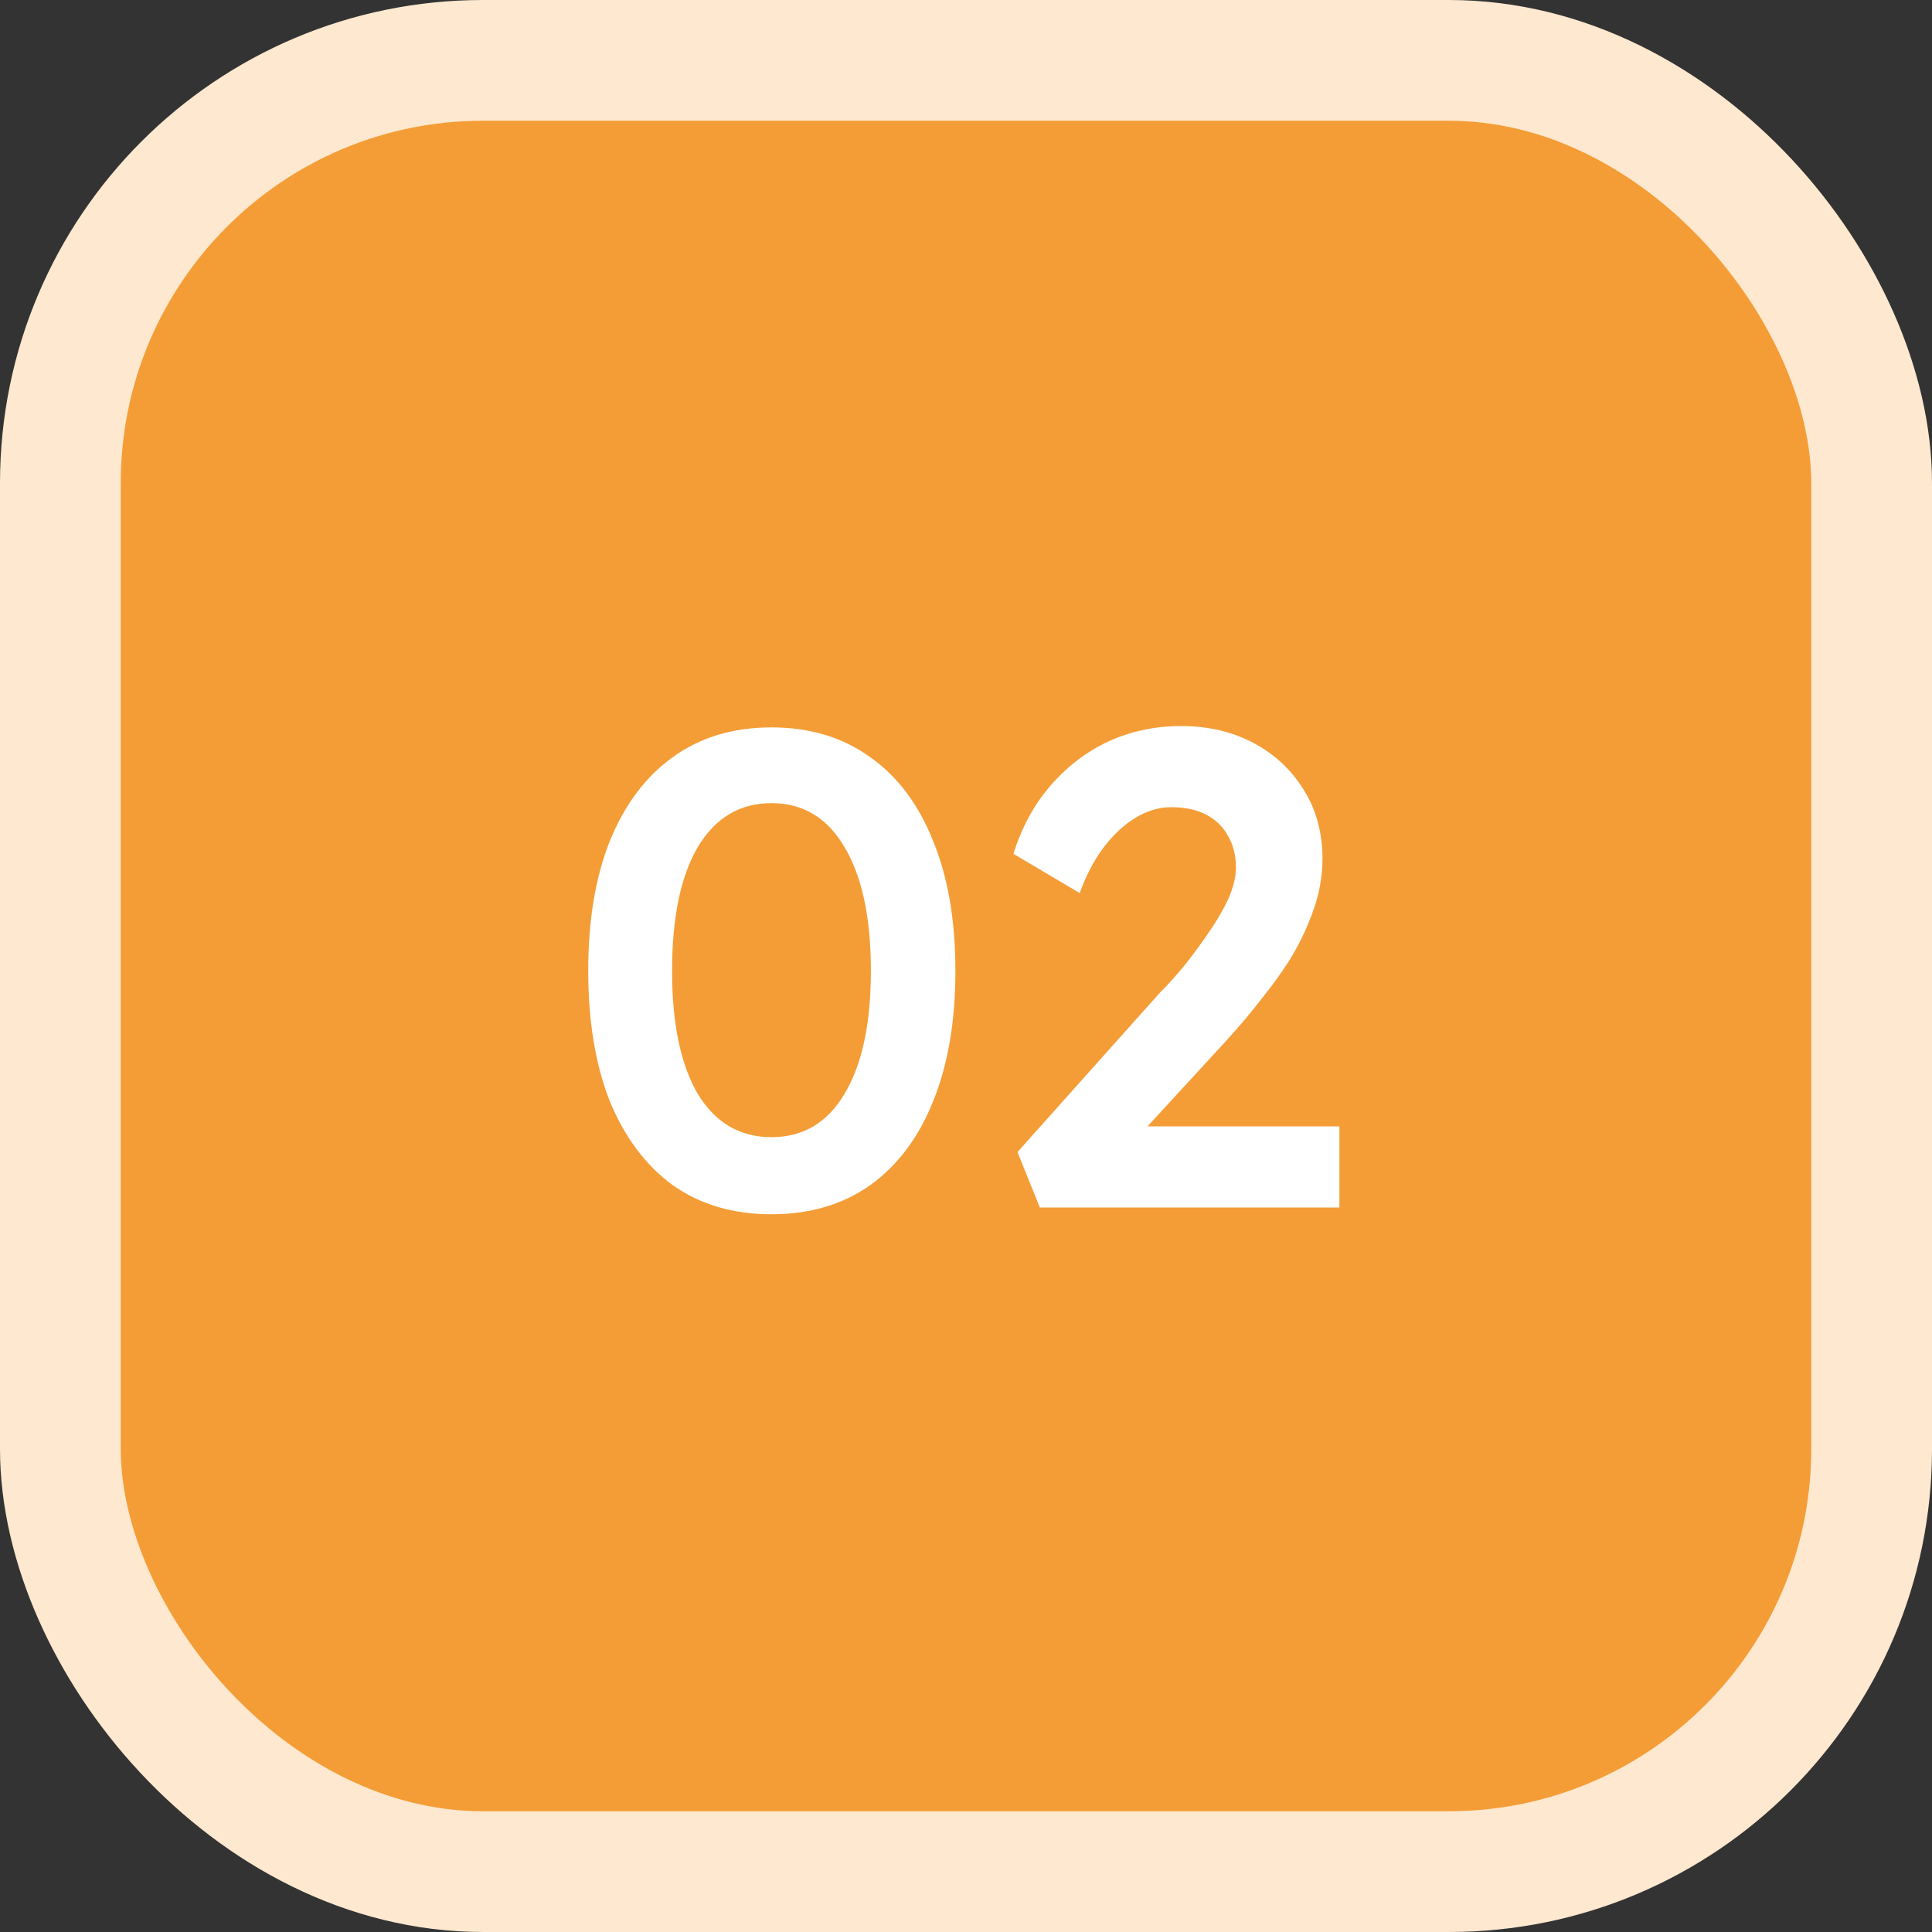
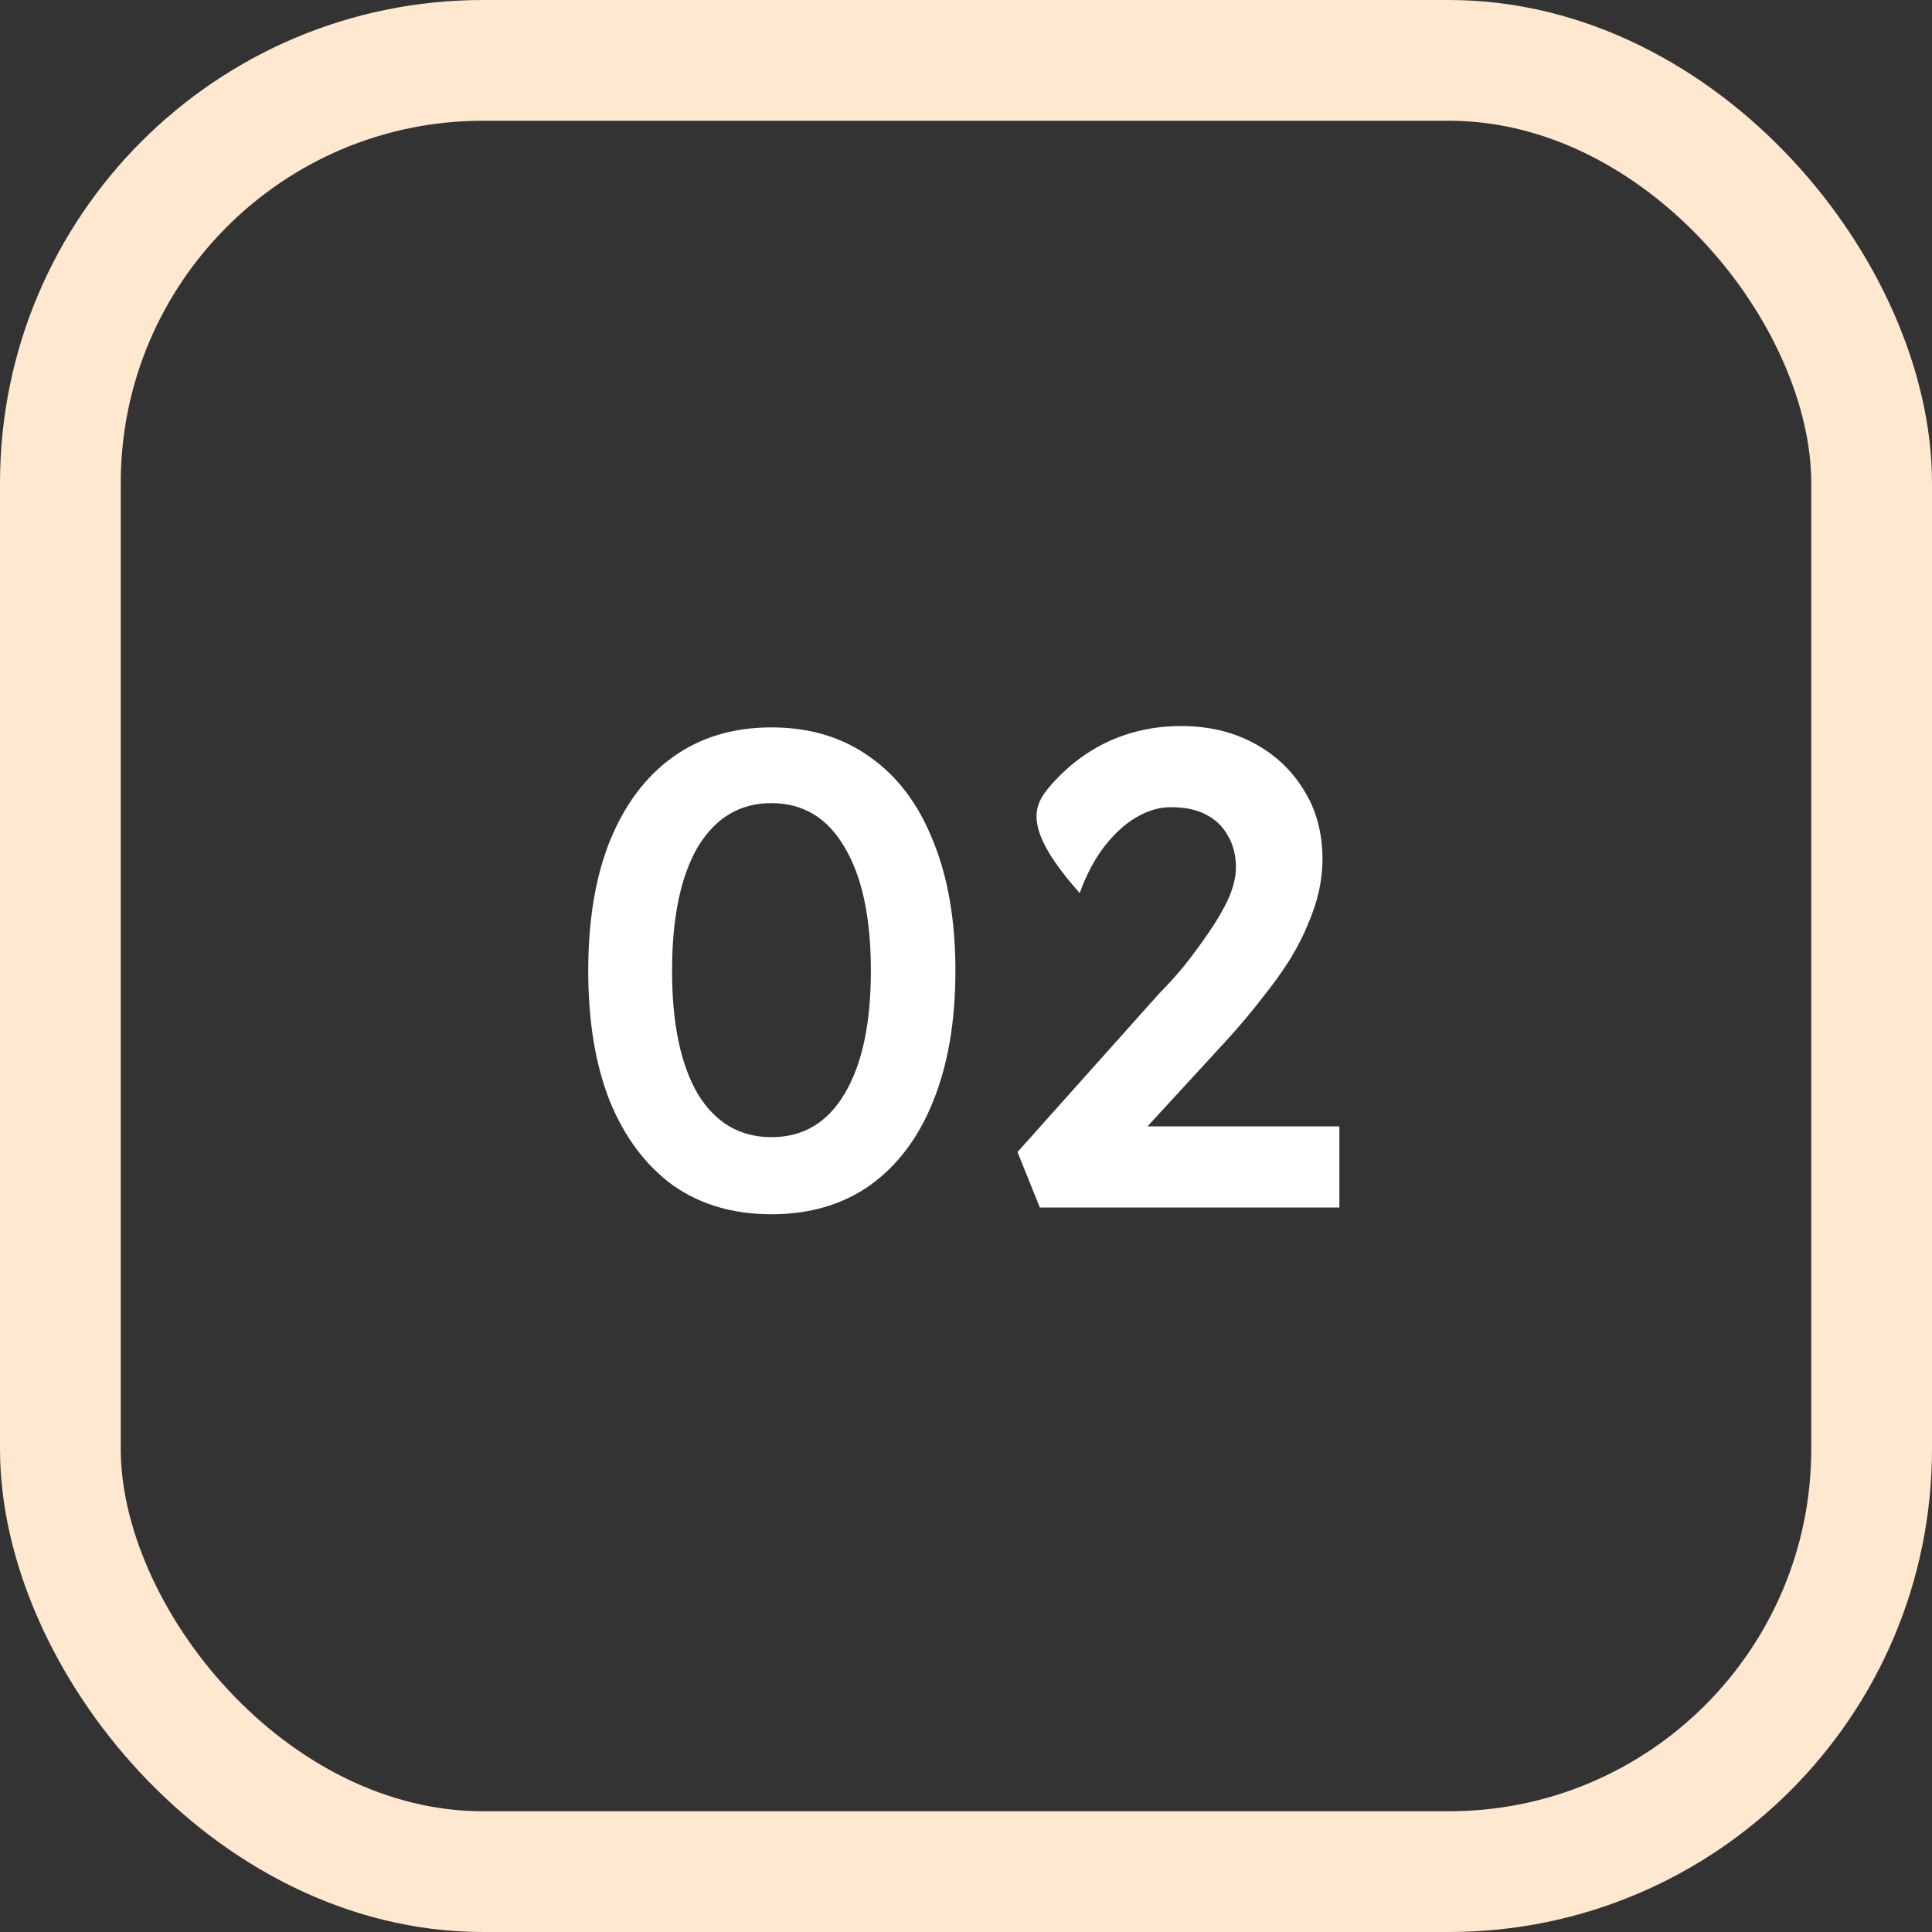
<svg xmlns="http://www.w3.org/2000/svg" width="64" height="64" viewBox="0 0 64 64" fill="none">
  <rect x="0" y="0" width="64" height="64" fill="#333333" stroke="none" />
-   <rect x="2" y="2" width="60" height="60" rx="14" fill="#F49D37" />
-   <path d="M25.556 40.224C24.287 40.224 23.197 39.903 22.286 39.261C21.39 38.604 20.695 37.678 20.202 36.483C19.724 35.274 19.486 33.833 19.486 32.16C19.486 30.488 19.724 29.054 20.202 27.859C20.695 26.65 21.39 25.724 22.286 25.082C23.197 24.424 24.287 24.096 25.556 24.096C26.825 24.096 27.916 24.424 28.826 25.082C29.737 25.724 30.432 26.65 30.91 27.859C31.402 29.054 31.649 30.488 31.649 32.16C31.649 33.833 31.402 35.274 30.91 36.483C30.432 37.678 29.737 38.604 28.826 39.261C27.916 39.903 26.825 40.224 25.556 40.224ZM25.556 37.67C26.601 37.67 27.408 37.193 27.975 36.237C28.558 35.266 28.849 33.907 28.849 32.16C28.849 30.398 28.558 29.032 27.975 28.061C27.408 27.09 26.601 26.605 25.556 26.605C24.511 26.605 23.697 27.09 23.114 28.061C22.547 29.032 22.263 30.398 22.263 32.16C22.263 33.907 22.547 35.266 23.114 36.237C23.697 37.193 24.511 37.67 25.556 37.67ZM34.446 40L33.706 38.163L38.41 32.899C38.679 32.63 38.956 32.324 39.239 31.981C39.523 31.622 39.792 31.256 40.046 30.883C40.314 30.495 40.531 30.122 40.695 29.763C40.859 29.39 40.942 29.046 40.942 28.733C40.942 28.33 40.852 27.979 40.673 27.68C40.509 27.381 40.27 27.15 39.956 26.986C39.642 26.821 39.254 26.739 38.791 26.739C38.388 26.739 37.992 26.859 37.604 27.098C37.231 27.322 36.88 27.65 36.551 28.083C36.238 28.501 35.976 29.002 35.767 29.584L33.572 28.285C33.841 27.419 34.244 26.672 34.782 26.045C35.334 25.403 35.976 24.91 36.708 24.566C37.455 24.223 38.261 24.051 39.127 24.051C40.023 24.051 40.822 24.238 41.524 24.611C42.226 24.985 42.778 25.5 43.182 26.157C43.6 26.814 43.809 27.583 43.809 28.464C43.809 28.793 43.772 29.136 43.697 29.494C43.622 29.838 43.503 30.204 43.338 30.592C43.189 30.965 42.987 31.361 42.734 31.779C42.48 32.182 42.174 32.608 41.815 33.056C41.472 33.504 41.076 33.974 40.628 34.467L37.066 38.342L36.618 37.312H44.369V40H34.446Z" fill="white" />
+   <path d="M25.556 40.224C24.287 40.224 23.197 39.903 22.286 39.261C21.39 38.604 20.695 37.678 20.202 36.483C19.724 35.274 19.486 33.833 19.486 32.16C19.486 30.488 19.724 29.054 20.202 27.859C20.695 26.65 21.39 25.724 22.286 25.082C23.197 24.424 24.287 24.096 25.556 24.096C26.825 24.096 27.916 24.424 28.826 25.082C29.737 25.724 30.432 26.65 30.91 27.859C31.402 29.054 31.649 30.488 31.649 32.16C31.649 33.833 31.402 35.274 30.91 36.483C30.432 37.678 29.737 38.604 28.826 39.261C27.916 39.903 26.825 40.224 25.556 40.224ZM25.556 37.67C26.601 37.67 27.408 37.193 27.975 36.237C28.558 35.266 28.849 33.907 28.849 32.16C28.849 30.398 28.558 29.032 27.975 28.061C27.408 27.09 26.601 26.605 25.556 26.605C24.511 26.605 23.697 27.09 23.114 28.061C22.547 29.032 22.263 30.398 22.263 32.16C22.263 33.907 22.547 35.266 23.114 36.237C23.697 37.193 24.511 37.67 25.556 37.67ZM34.446 40L33.706 38.163L38.41 32.899C38.679 32.63 38.956 32.324 39.239 31.981C39.523 31.622 39.792 31.256 40.046 30.883C40.314 30.495 40.531 30.122 40.695 29.763C40.859 29.39 40.942 29.046 40.942 28.733C40.942 28.33 40.852 27.979 40.673 27.68C40.509 27.381 40.27 27.15 39.956 26.986C39.642 26.821 39.254 26.739 38.791 26.739C38.388 26.739 37.992 26.859 37.604 27.098C37.231 27.322 36.88 27.65 36.551 28.083C36.238 28.501 35.976 29.002 35.767 29.584C33.841 27.419 34.244 26.672 34.782 26.045C35.334 25.403 35.976 24.91 36.708 24.566C37.455 24.223 38.261 24.051 39.127 24.051C40.023 24.051 40.822 24.238 41.524 24.611C42.226 24.985 42.778 25.5 43.182 26.157C43.6 26.814 43.809 27.583 43.809 28.464C43.809 28.793 43.772 29.136 43.697 29.494C43.622 29.838 43.503 30.204 43.338 30.592C43.189 30.965 42.987 31.361 42.734 31.779C42.48 32.182 42.174 32.608 41.815 33.056C41.472 33.504 41.076 33.974 40.628 34.467L37.066 38.342L36.618 37.312H44.369V40H34.446Z" fill="white" />
  <rect x="2" y="2" width="60" height="60" rx="14" stroke="#FEE8CF" stroke-width="4" />
</svg>